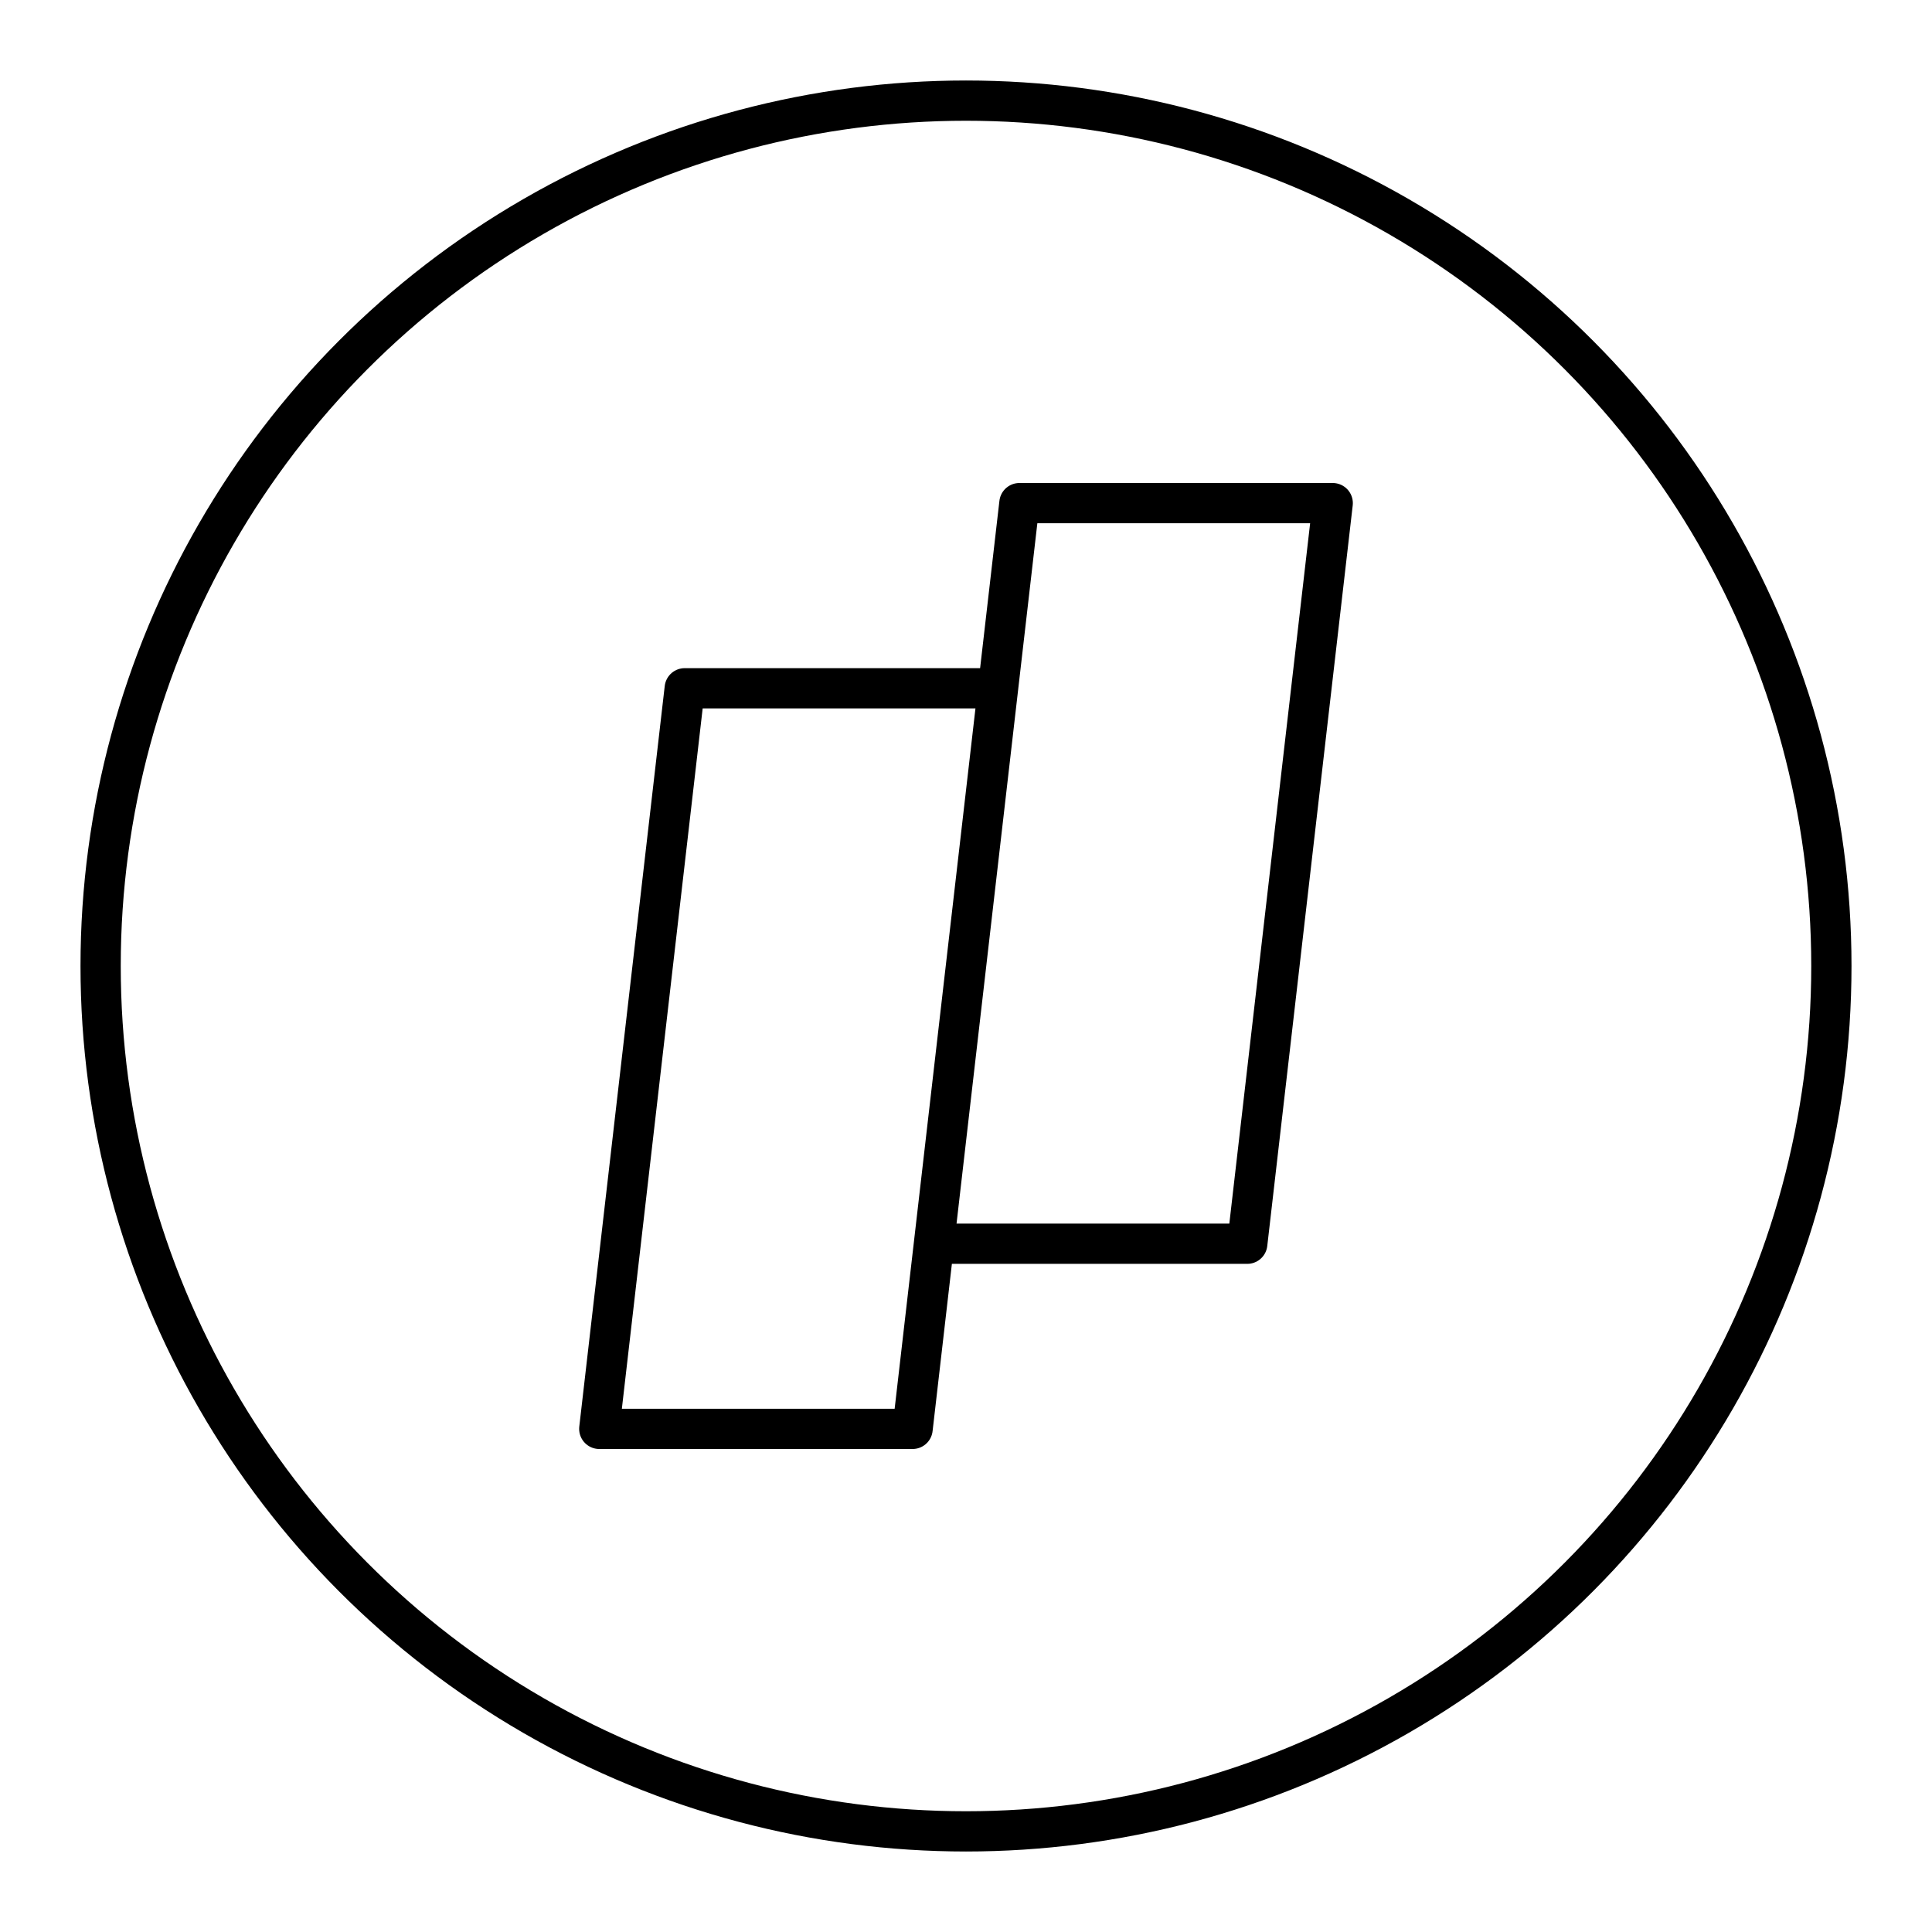
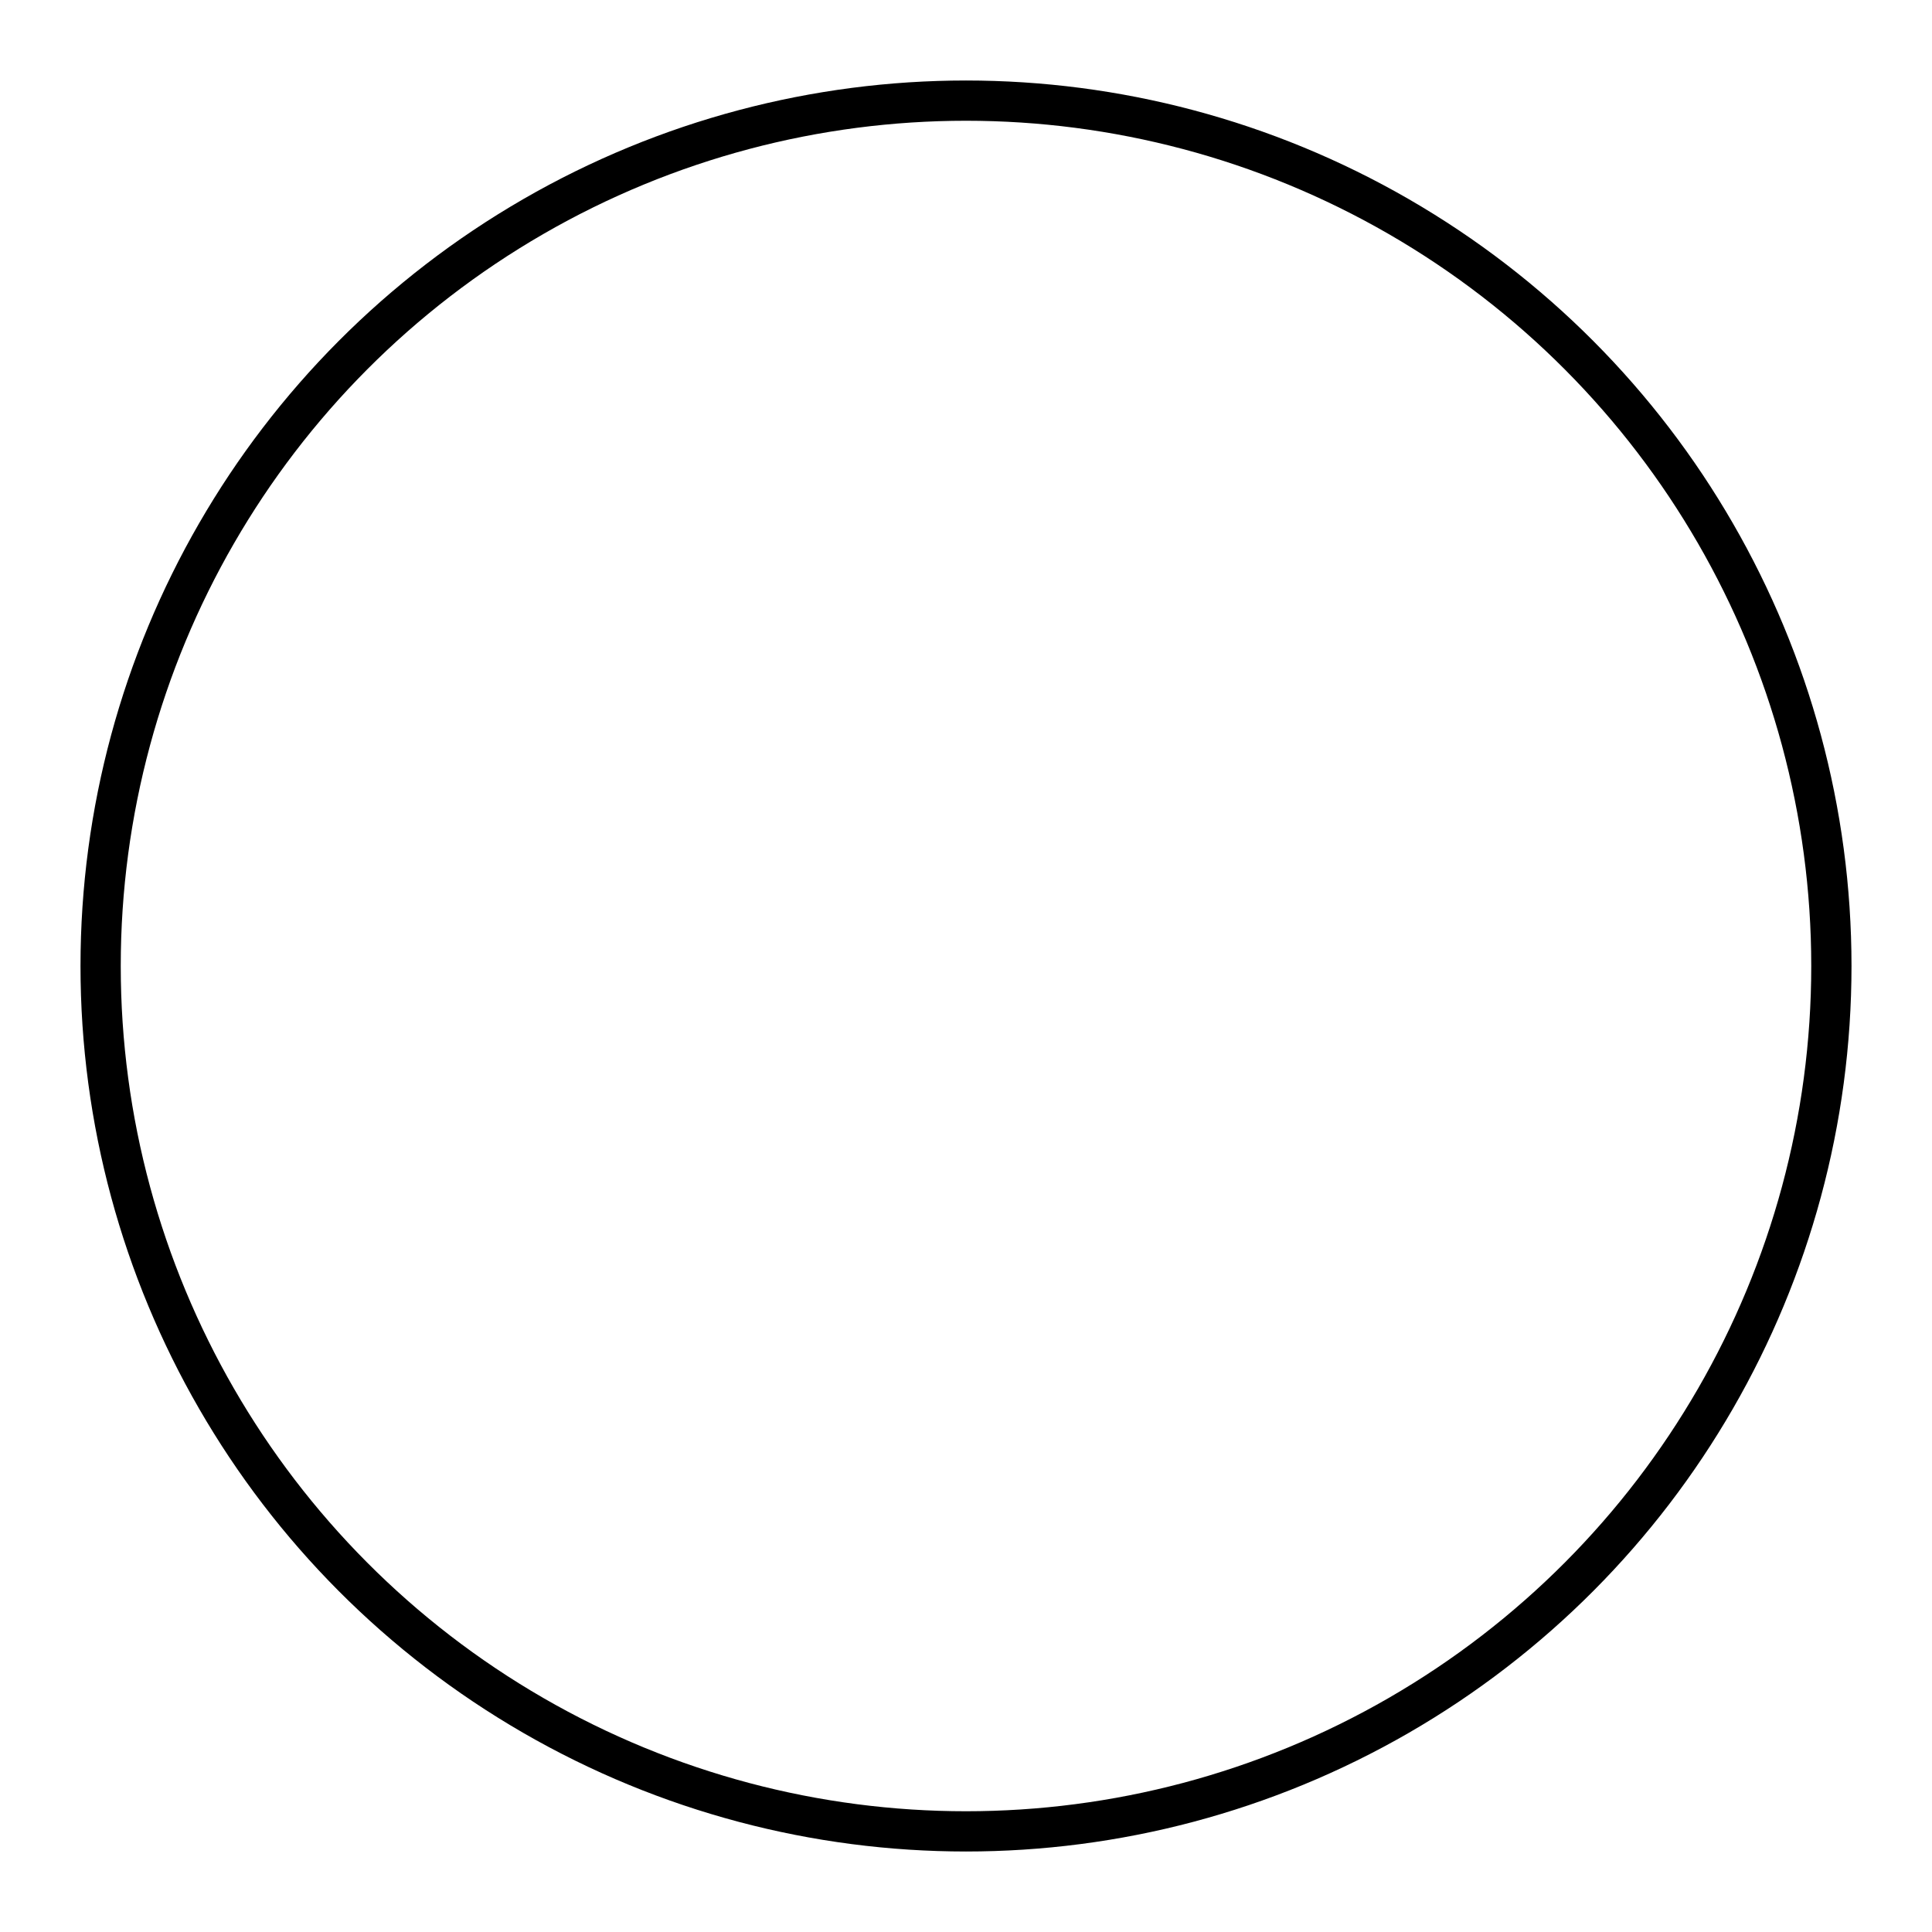
<svg xmlns="http://www.w3.org/2000/svg" width="800" height="800" viewBox="0 0 48 48">
-   <path fill="none" stroke="currentColor" stroke-linecap="round" stroke-linejoin="round" d="M33.111 12.5h-7.784l-2.123 18.4h7.784zm-8.315 4.6h-7.784l-2.123 18.4h7.784z" />
  <circle cx="24" cy="24" r="21.5" fill="none" stroke="currentColor" stroke-linecap="round" stroke-linejoin="round" />
</svg>